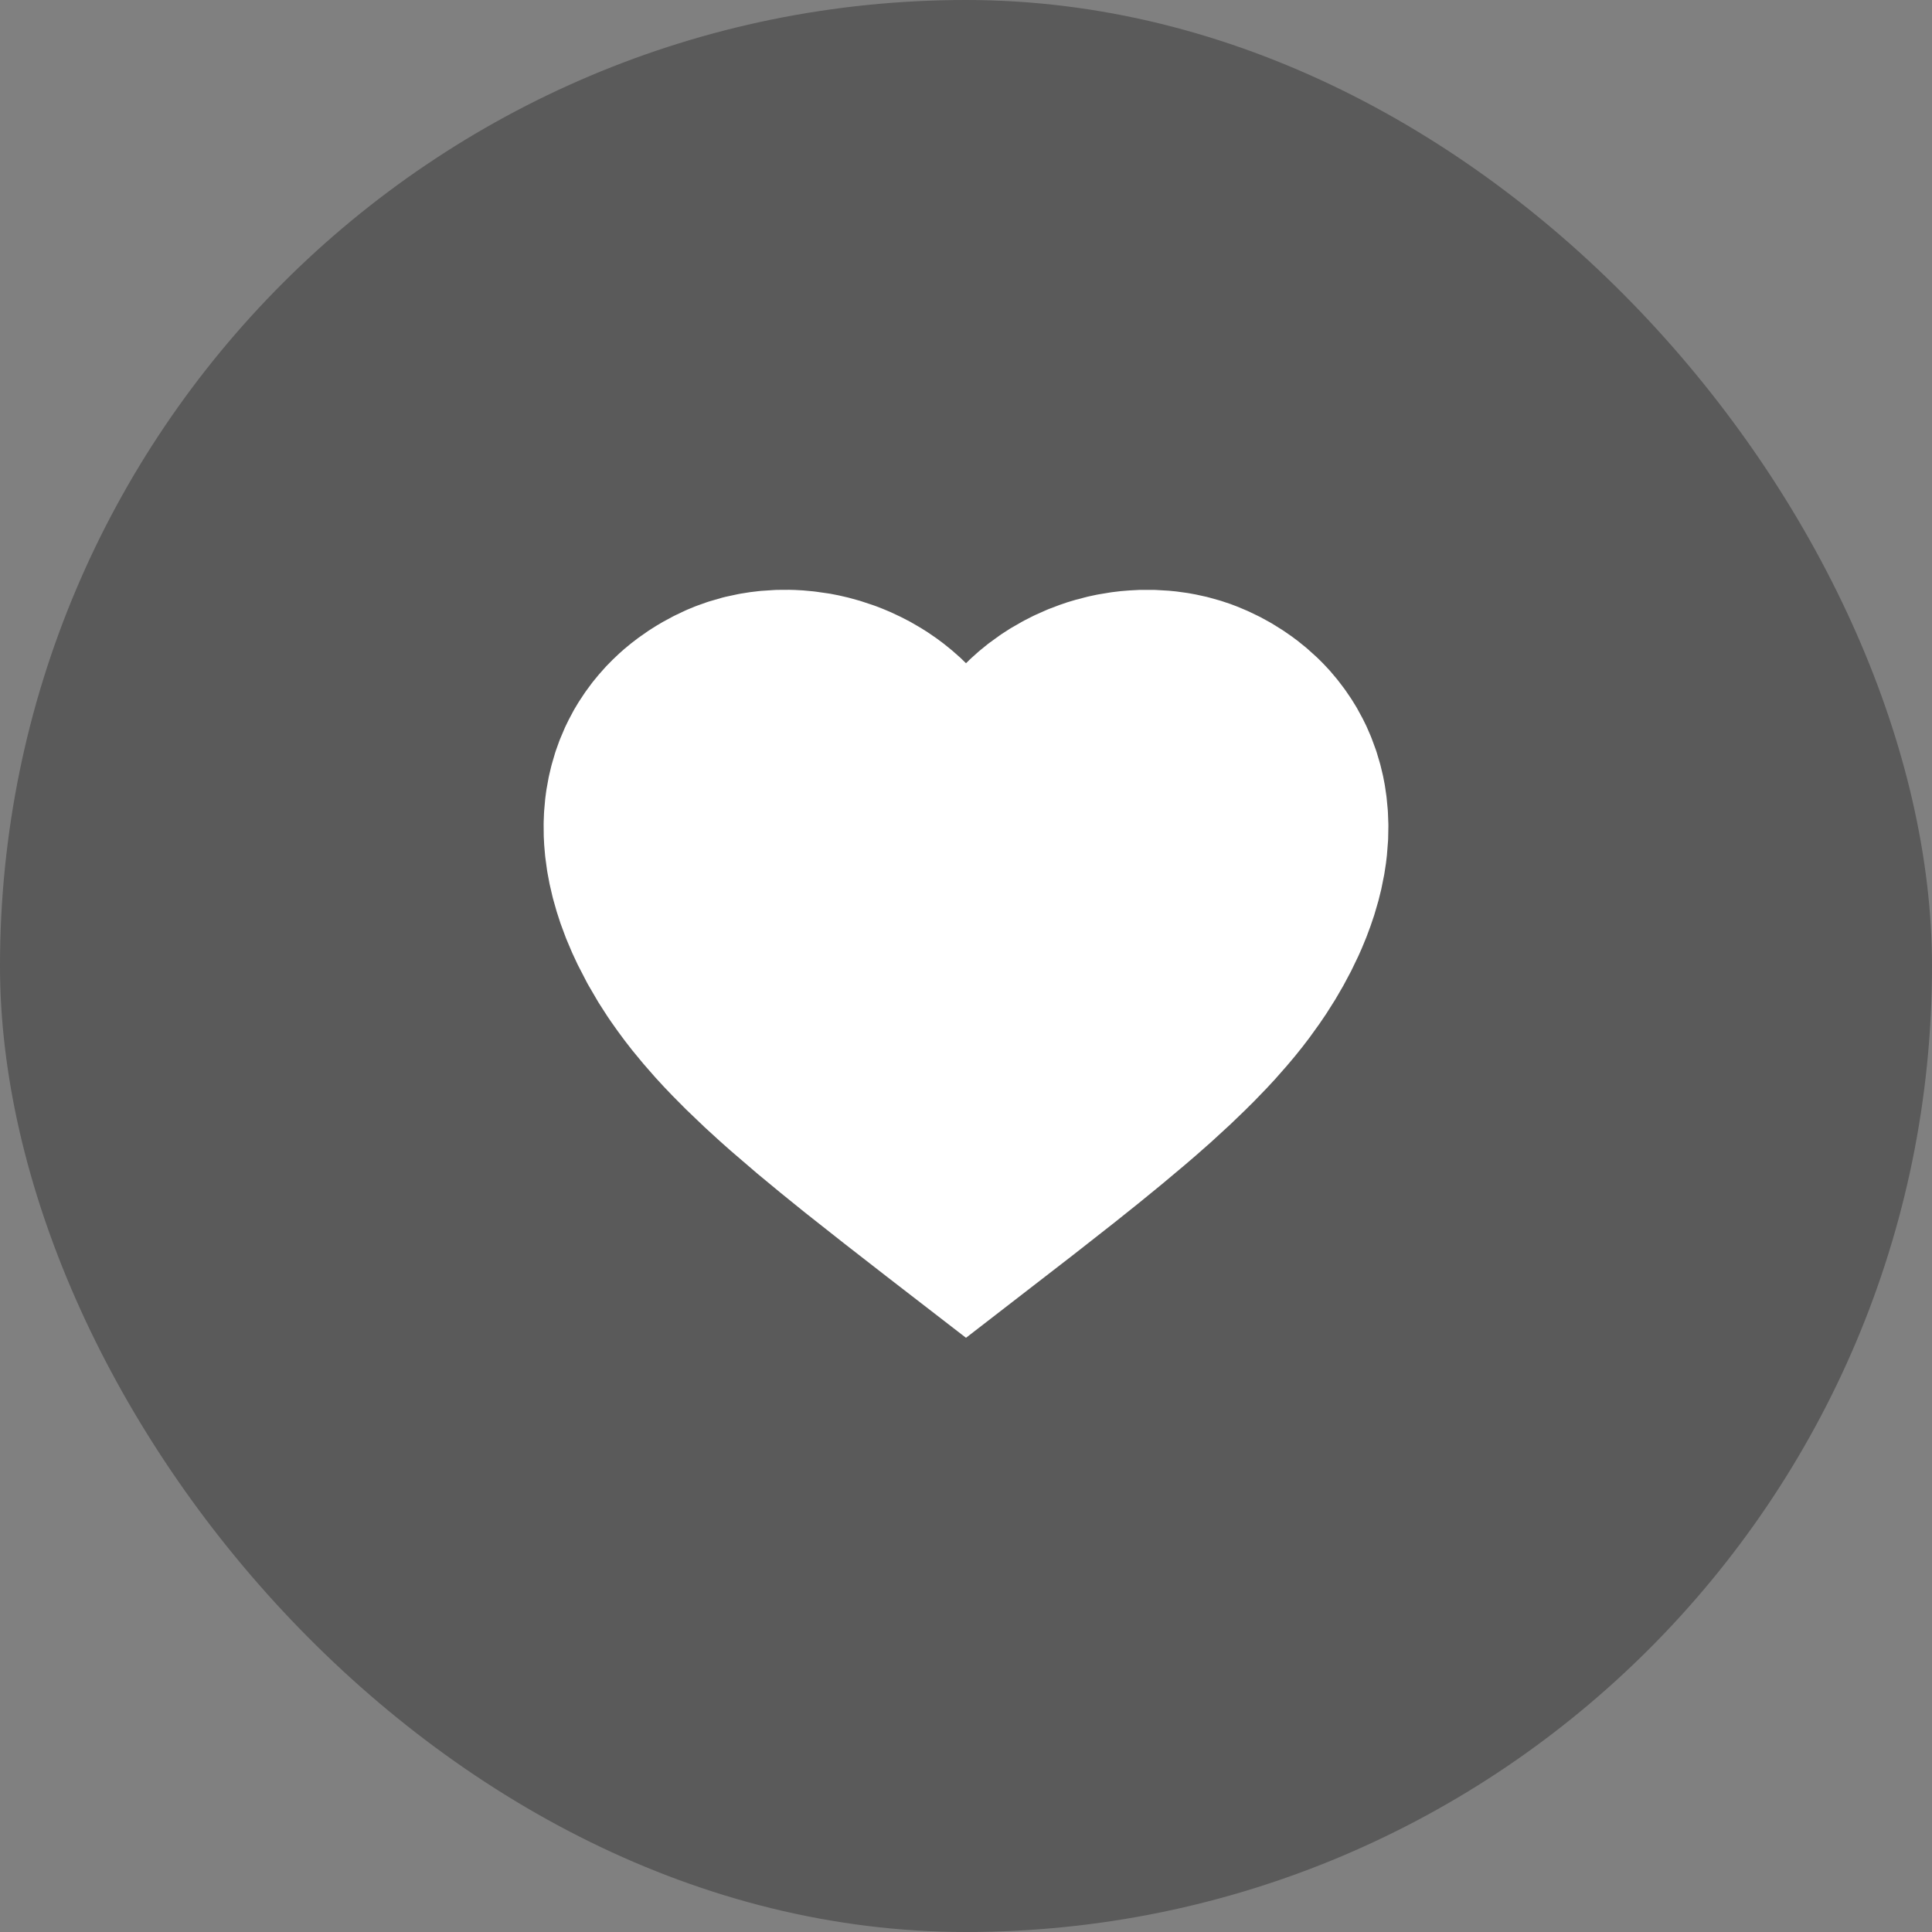
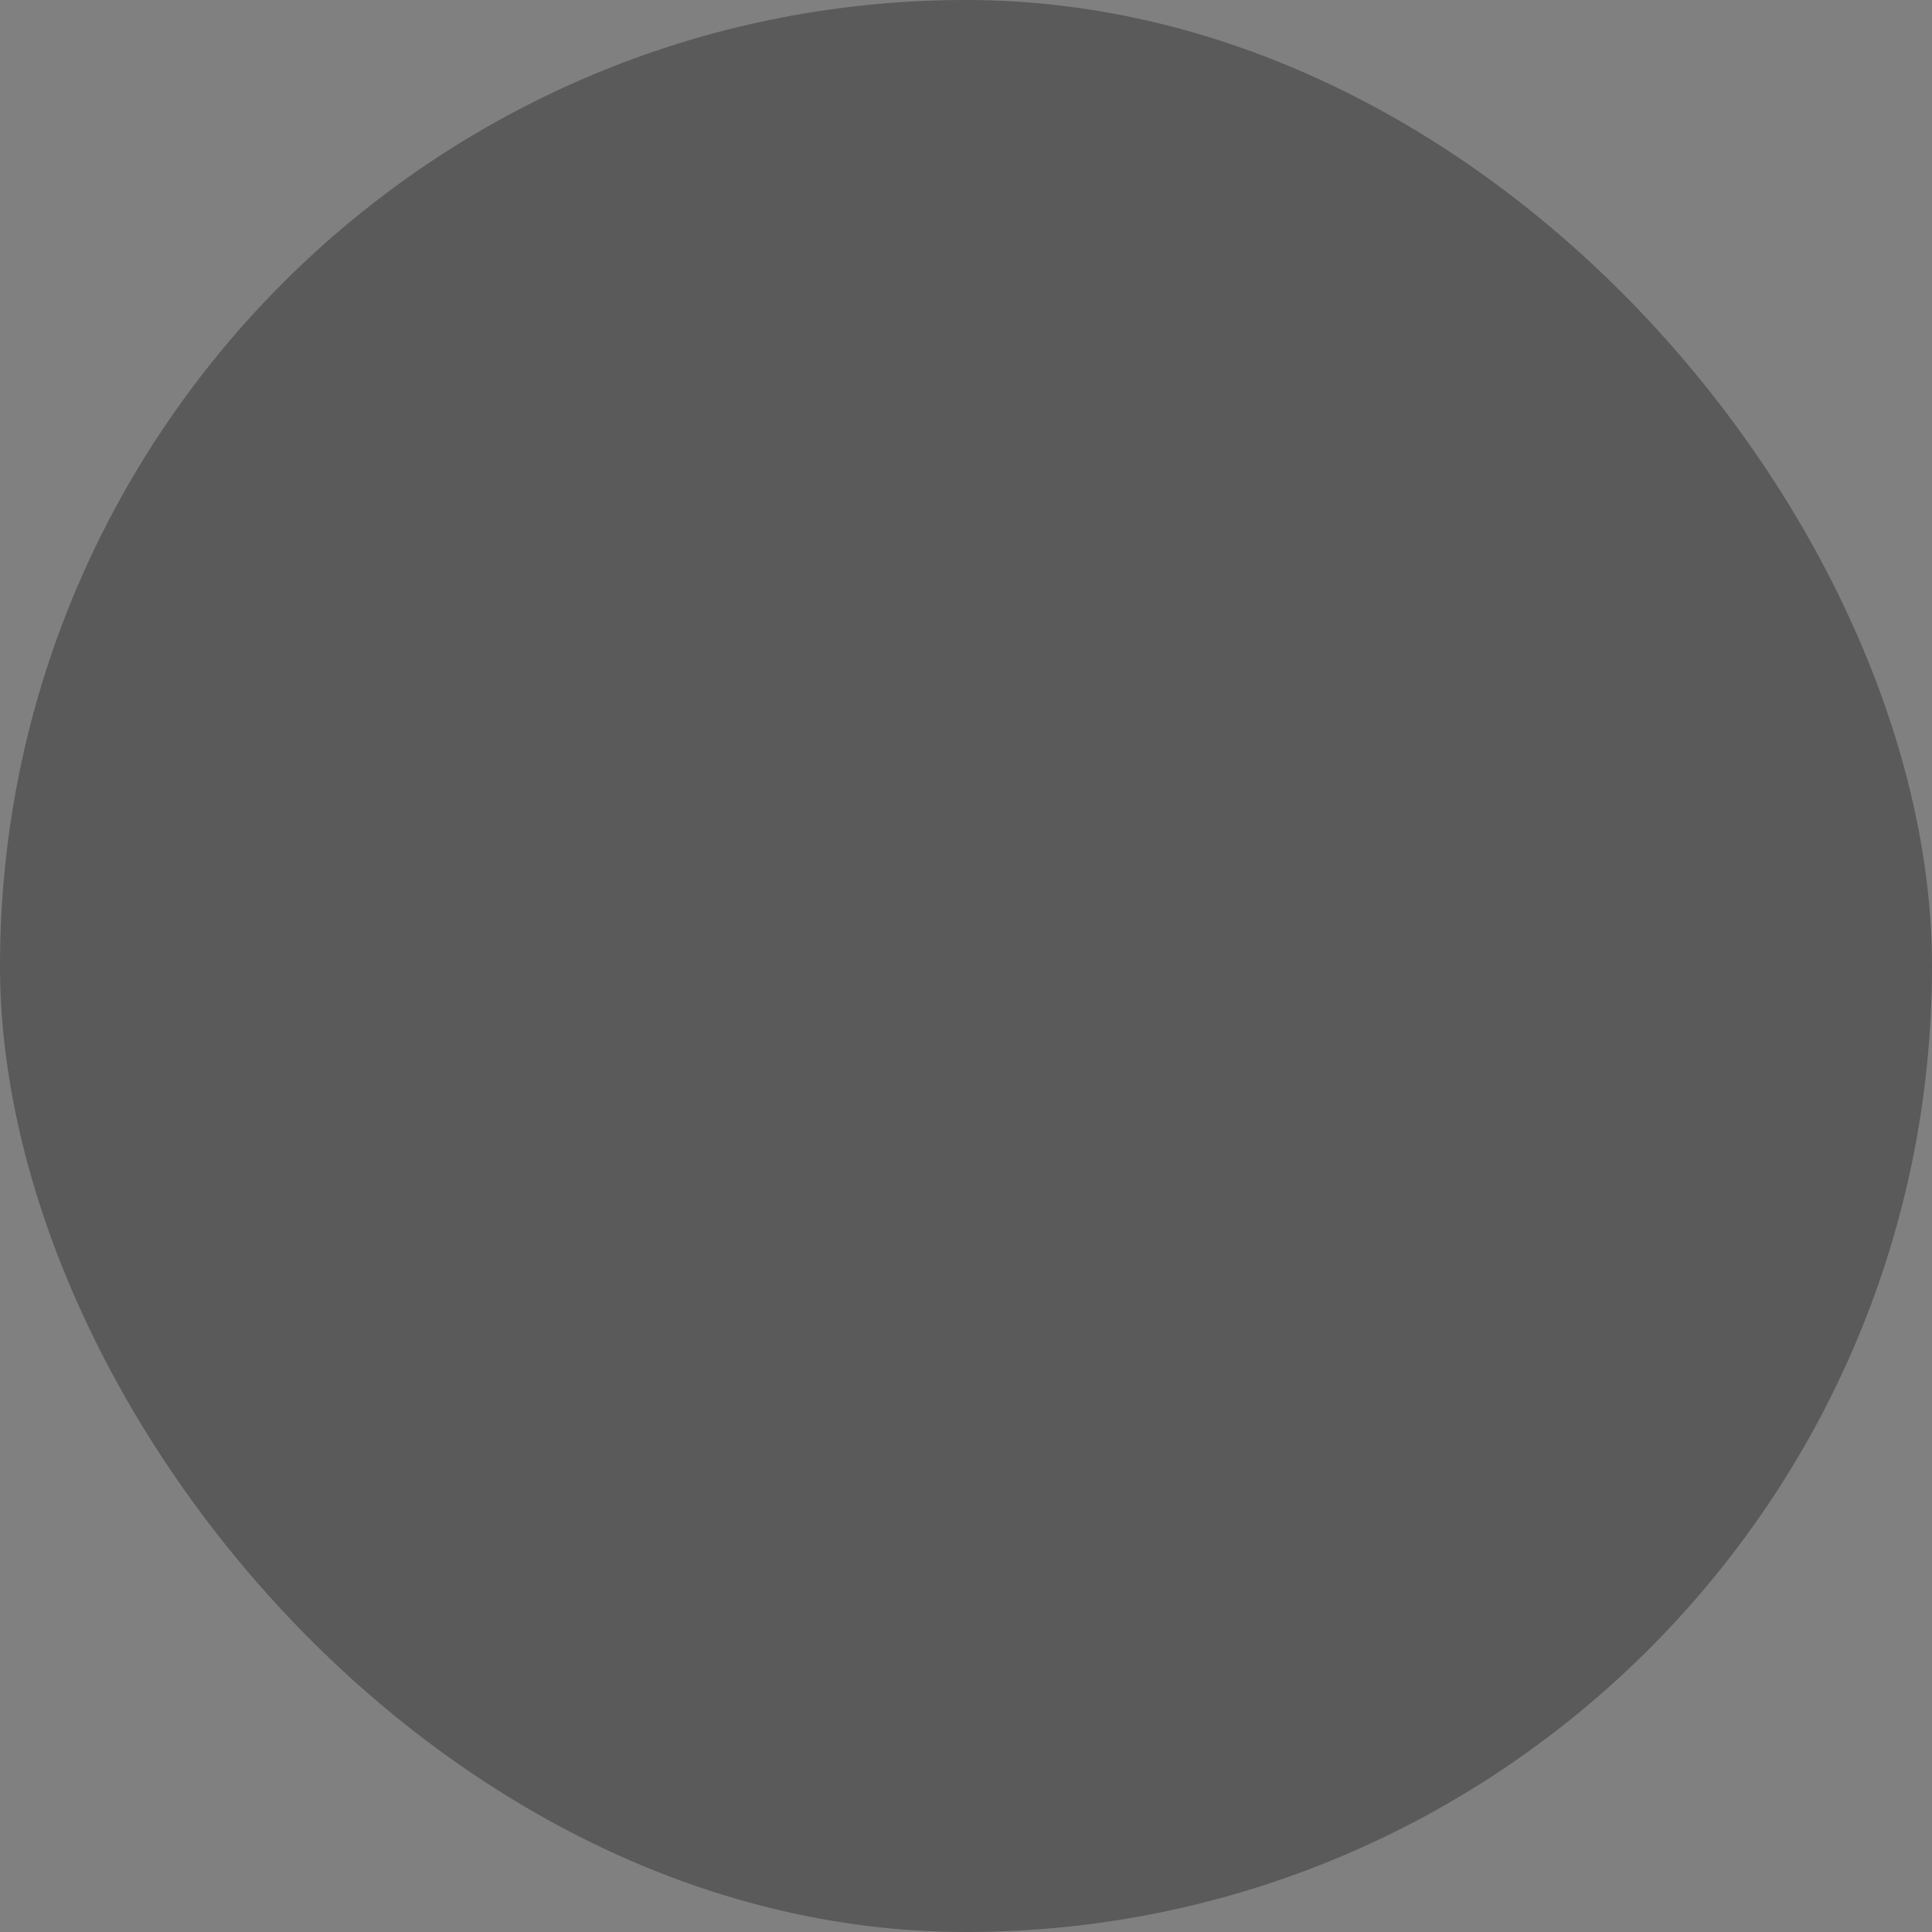
<svg xmlns="http://www.w3.org/2000/svg" width="52px" height="52px" viewBox="0 0 52 52" version="1.1">
  <rect x="0" y="0" width="52" height="52" fill="#808080" stroke="none" />
  <title>编组 5</title>
  <g id="web页面" stroke="none" stroke-width="1" fill="none" fill-rule="evenodd">
    <g id="light_Overview备份-2" transform="translate(-1205, -4302)">
      <g id="编组-23备份" transform="translate(0, 3794)">
        <g id="编组-6" transform="translate(518, 379)">
          <g id="编组-5" transform="translate(687, 129)">
            <rect id="Favorite" fill-opacity="0.3" fill="#000000" x="0" y="0" width="52" height="52" rx="26" />
            <g id="Favorite_icon" transform="translate(14, 13.5)" fill="#FFFFFF" fill-rule="nonzero">
-               <polygon id="路径" points="7.397 2.379 7.244 2.375 6.919 2.377 6.847 2.38 6.494 2.403 6.423 2.41 6.194 2.437 5.93 2.479 5.861 2.492 5.526 2.564 5.443 2.585 5.105 2.683 5.029 2.707 4.76 2.803 4.699 2.826 4.496 2.91 4.436 2.937 4.181 3.058 4.126 3.085 3.839 3.24 3.656 3.348 3.455 3.476 3.186 3.664 2.991 3.813 2.804 3.967 2.667 4.088 2.486 4.26 2.32 4.429 2.281 4.472 2.115 4.659 1.959 4.849 1.922 4.897 1.771 5.102 1.734 5.155 1.593 5.368 1.561 5.419 1.46 5.587 1.43 5.641 1.308 5.871 1.233 6.024 1.206 6.081 1.079 6.38 1.052 6.449 0.964 6.694 0.941 6.764 0.855 7.057 0.837 7.124 0.78 7.365 0.766 7.431 0.711 7.734 0.702 7.79 0.68 7.957 0.673 8.016 0.646 8.326 0.642 8.387 0.633 8.623 0.632 8.688 0.635 9.009 0.647 9.244 0.672 9.533 0.679 9.592 0.724 9.923 0.733 9.979 0.792 10.293 0.87 10.629 0.885 10.689 0.983 11.035 1.086 11.353 1.23 11.741 1.251 11.793 1.401 12.147 1.546 12.458 1.798 12.946 1.827 12.999 2.087 13.445 2.116 13.493 2.346 13.851 2.448 14.001 2.627 14.254 2.811 14.503 3.012 14.762 3.313 15.127 3.637 15.498 3.869 15.75 4.105 15.997 4.461 16.356 4.97 16.843 5.377 17.215 5.663 17.469 6.383 18.087 7.012 18.607 7.67 19.139 8.721 19.968 9.856 20.851 12 22.507 14.889 20.273 15.966 19.428 16.637 18.892 17.275 18.371 17.877 17.866 18.171 17.614 18.588 17.247 19.114 16.764 19.499 16.394 19.745 16.15 20.09 15.793 20.321 15.544 20.641 15.18 20.851 14.931 21.054 14.678 21.243 14.431 21.515 14.053 21.695 13.788 21.941 13.399 22.156 13.029 22.366 12.635 22.559 12.235 22.652 12.026 22.775 11.728 22.888 11.424 22.988 11.129 23.101 10.741 23.178 10.43 23.256 10.041 23.265 9.986 23.304 9.731 23.329 9.519 23.358 9.148 23.362 9.079 23.368 8.756 23.368 8.684 23.356 8.364 23.351 8.289 23.321 7.973 23.313 7.908 23.278 7.669 23.269 7.613 23.226 7.391 23.213 7.334 23.156 7.099 23.138 7.033 23.053 6.747 23.029 6.675 22.919 6.377 22.891 6.306 22.786 6.065 22.76 6.009 22.673 5.834 22.522 5.557 22.491 5.505 22.388 5.338 22.356 5.289 22.215 5.082 22.176 5.028 22.016 4.818 21.975 4.767 21.813 4.575 21.775 4.532 21.647 4.395 21.608 4.354 21.456 4.203 21.409 4.16 21.179 3.953 21.125 3.908 20.916 3.74 20.765 3.628 20.56 3.486 20.507 3.451 20.23 3.279 20.169 3.244 19.924 3.11 19.866 3.081 19.621 2.963 19.559 2.935 19.295 2.824 19.117 2.757 18.869 2.674 18.811 2.657 18.539 2.581 18.469 2.563 18.191 2.502 18.001 2.467 17.944 2.458 17.66 2.419 17.456 2.399 17.126 2.38 17.055 2.377 16.725 2.377 16.657 2.378 16.393 2.392 16.17 2.41 15.951 2.436 15.893 2.444 15.561 2.499 15.504 2.51 15.326 2.548 15.268 2.561 14.947 2.645 14.723 2.712 14.516 2.783 14.236 2.889 14.173 2.915 13.865 3.052 13.804 3.081 13.574 3.198 13.517 3.229 13.234 3.391 13.176 3.426 12.956 3.568 12.899 3.608 12.636 3.798 12.582 3.839 12.384 4 12.336 4.04 12.15 4.207 12.108 4.246 12 4.351 11.861 4.216 11.817 4.176 11.63 4.011 11.584 3.973 11.394 3.82 11.21 3.683 10.974 3.521 10.792 3.406 10.531 3.254 10.477 3.224 10.244 3.104 9.979 2.979 9.768 2.89 9.57 2.813 9.514 2.793 9.191 2.686 9.131 2.667 8.877 2.597 8.821 2.582 8.574 2.525 8.349 2.481 8.289 2.472 7.953 2.424 7.886 2.416 7.613 2.391" />
-             </g>
+               </g>
          </g>
        </g>
      </g>
    </g>
  </g>
</svg>